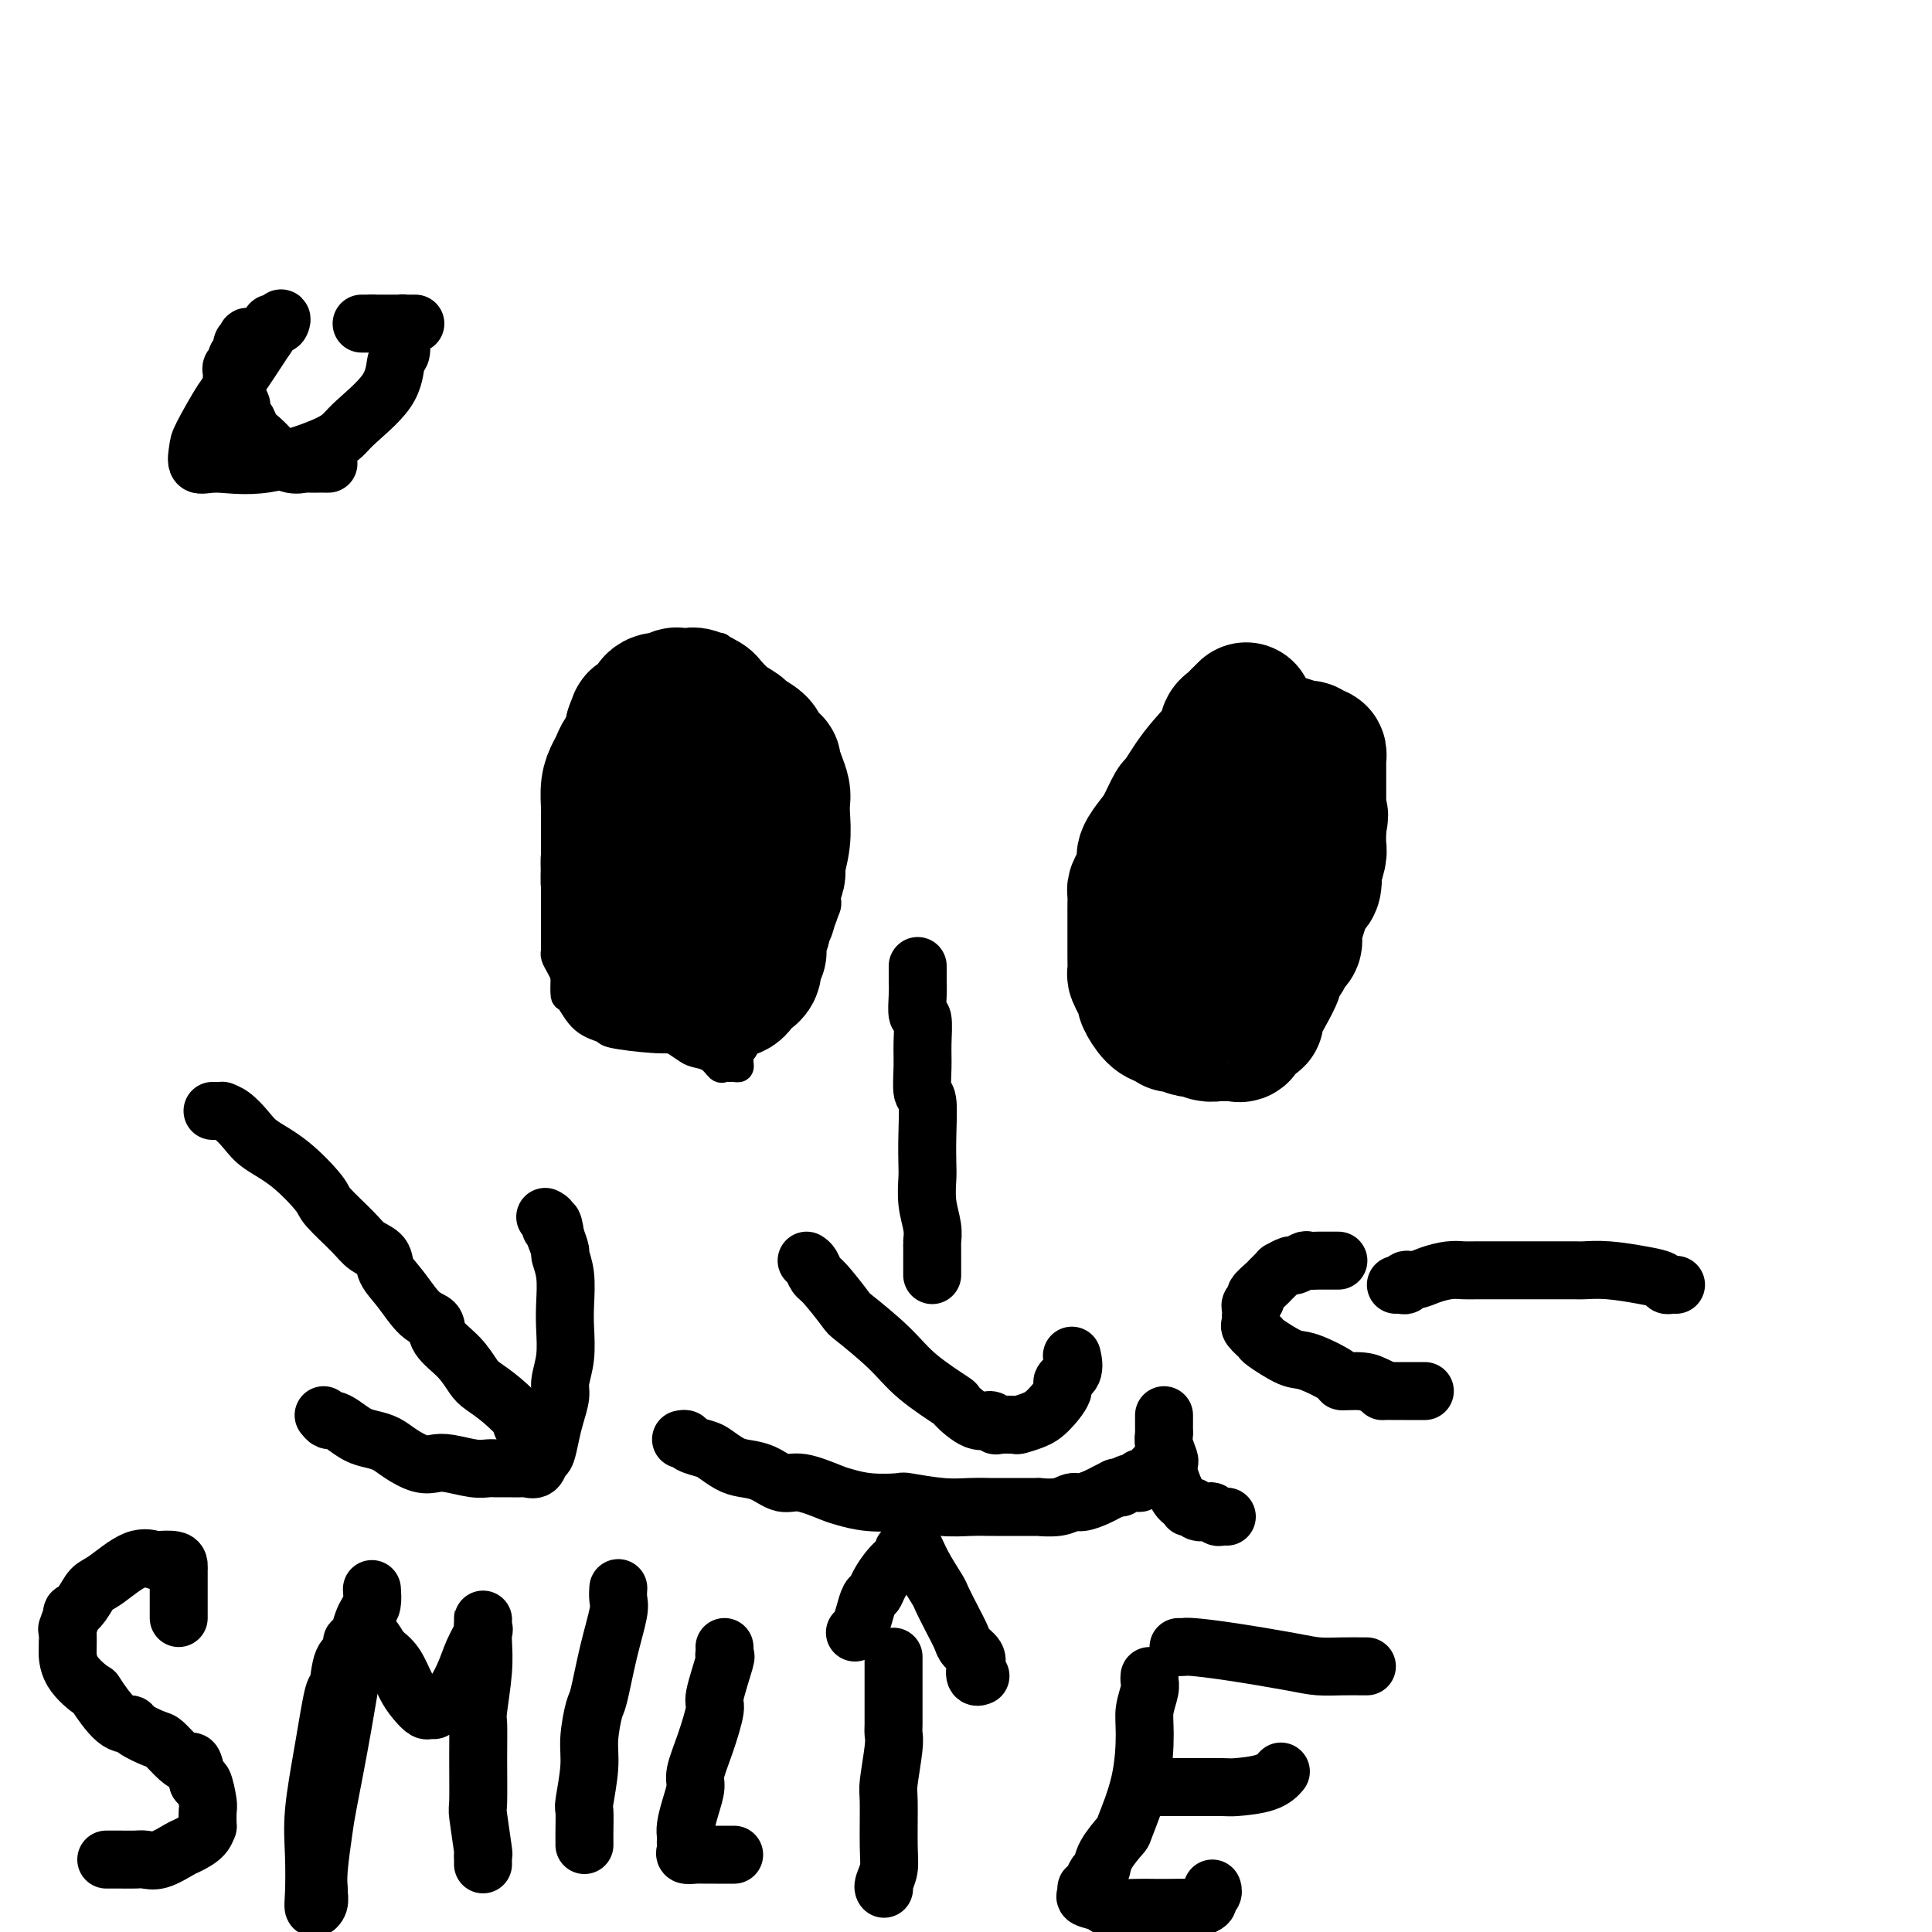
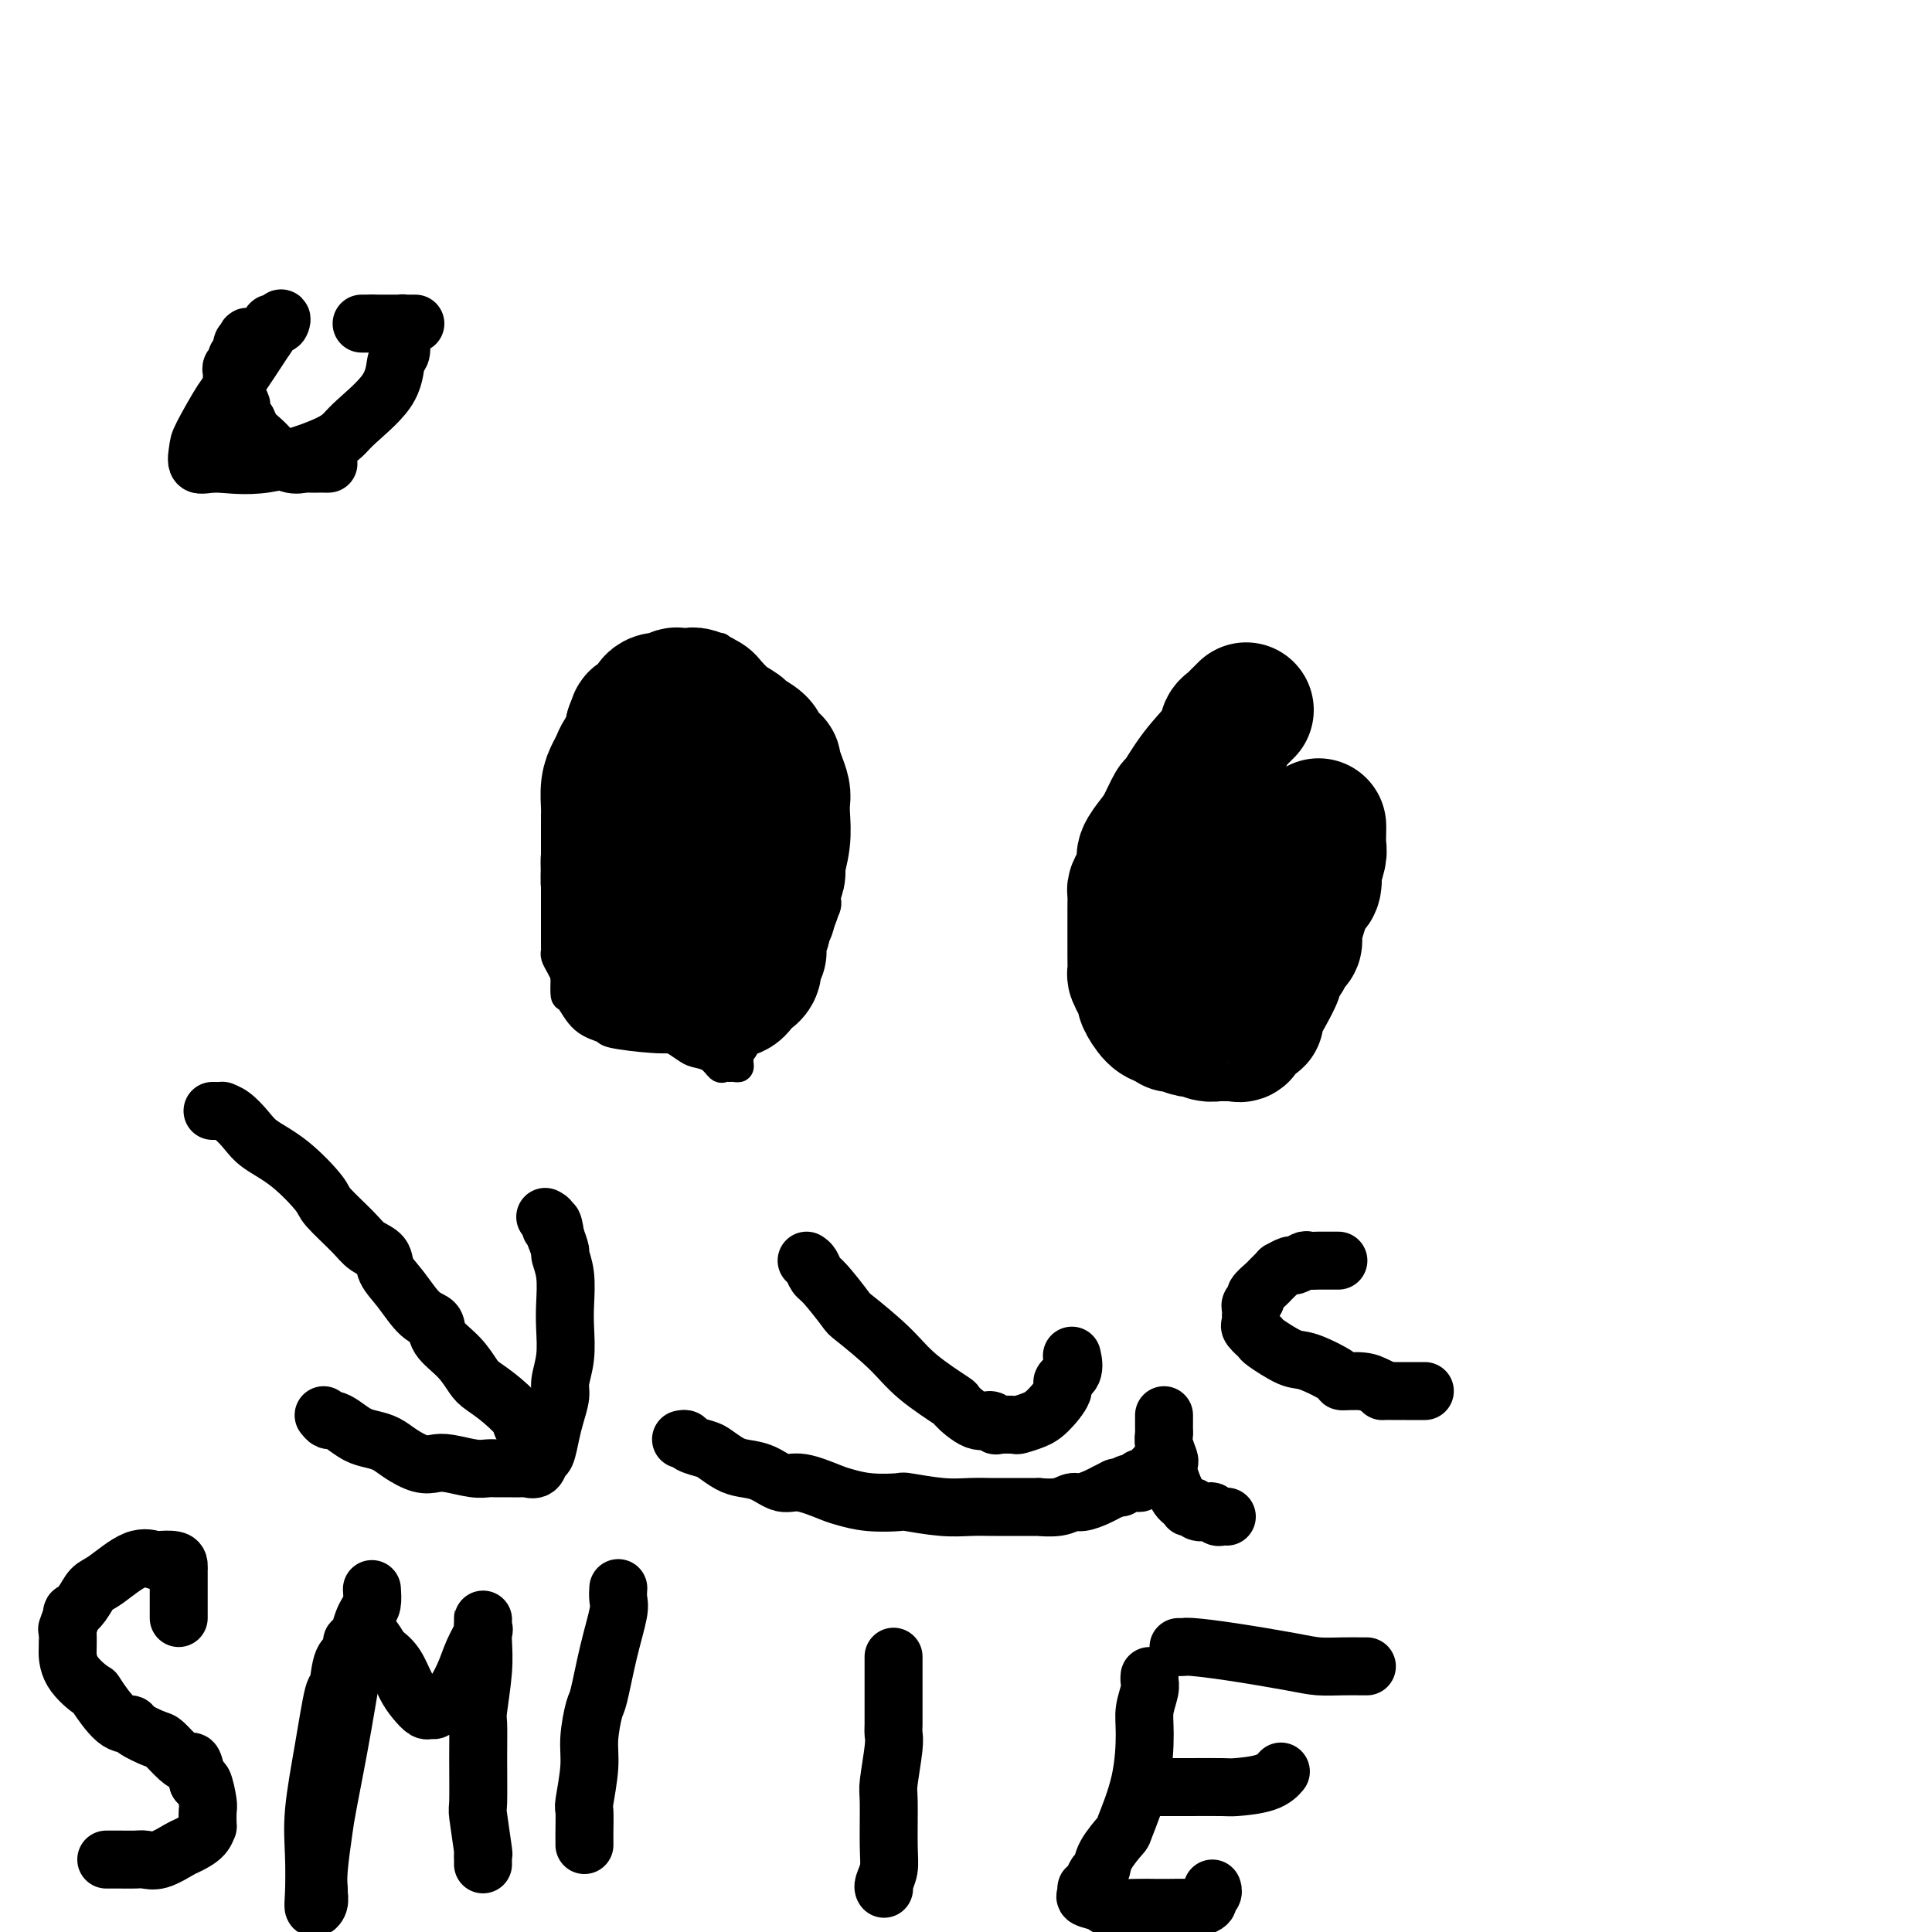
<svg xmlns="http://www.w3.org/2000/svg" viewBox="0 0 400 400" version="1.1">
  <g fill="none" stroke="#000000" stroke-width="6" stroke-linecap="round" stroke-linejoin="round">
    <path d="M149,134c-0.259,-0.002 -0.518,-0.004 -1,0c-0.482,0.004 -1.186,0.015 -2,0c-0.814,-0.015 -1.739,-0.057 -2,0c-0.261,0.057 0.142,0.213 0,0c-0.142,-0.213 -0.829,-0.793 -2,0c-1.171,0.793 -2.828,2.961 -4,4c-1.172,1.039 -1.861,0.951 -3,2c-1.139,1.049 -2.727,3.236 -4,5c-1.273,1.764 -2.229,3.103 -3,4c-0.771,0.897 -1.357,1.350 -2,2c-0.643,0.650 -1.343,1.496 -2,3c-0.657,1.504 -1.272,3.666 -2,7c-0.728,3.334 -1.568,7.839 -2,10c-0.432,2.161 -0.456,1.977 -1,4c-0.544,2.023 -1.610,6.252 -2,9c-0.390,2.748 -0.105,4.016 0,5c0.105,0.984 0.030,1.686 0,3c-0.030,1.314 -0.015,3.241 0,5c0.015,1.759 0.029,3.350 0,5c-0.029,1.650 -0.102,3.359 0,4c0.102,0.641 0.378,0.214 1,1c0.622,0.786 1.591,2.785 3,4c1.409,1.215 3.257,1.645 4,2c0.743,0.355 0.381,0.634 2,1c1.619,0.366 5.218,0.819 8,1c2.782,0.181 4.745,0.091 6,0c1.255,-0.091 1.800,-0.182 3,0c1.200,0.182 3.054,0.636 5,0c1.946,-0.636 3.986,-2.364 6,-4c2.014,-1.636 4.004,-3.182 5,-4c0.996,-0.818 0.998,-0.909 1,-1" />
    <path d="M161,206c2.199,-2.060 1.697,-2.709 2,-4c0.303,-1.291 1.411,-3.225 2,-4c0.589,-0.775 0.659,-0.391 1,-1c0.341,-0.609 0.953,-2.209 2,-4c1.047,-1.791 2.529,-3.772 3,-5c0.471,-1.228 -0.070,-1.703 0,-3c0.070,-1.297 0.752,-3.416 1,-5c0.248,-1.584 0.062,-2.634 0,-4c-0.062,-1.366 0.000,-3.047 0,-4c-0.000,-0.953 -0.062,-1.177 0,-2c0.062,-0.823 0.249,-2.244 0,-4c-0.249,-1.756 -0.932,-3.846 -1,-5c-0.068,-1.154 0.480,-1.372 0,-2c-0.480,-0.628 -1.989,-1.666 -3,-3c-1.011,-1.334 -1.526,-2.963 -2,-4c-0.474,-1.037 -0.907,-1.482 -2,-2c-1.093,-0.518 -2.844,-1.108 -4,-2c-1.156,-0.892 -1.716,-2.085 -3,-3c-1.284,-0.915 -3.293,-1.552 -4,-2c-0.707,-0.448 -0.111,-0.709 -1,-1c-0.889,-0.291 -3.263,-0.614 -5,-1c-1.737,-0.386 -2.837,-0.835 -4,-1c-1.163,-0.165 -2.390,-0.045 -3,0c-0.610,0.045 -0.605,0.017 -1,0c-0.395,-0.017 -1.190,-0.023 -2,0c-0.810,0.023 -1.634,0.073 -2,0c-0.366,-0.073 -0.272,-0.271 -1,0c-0.728,0.271 -2.278,1.011 -3,2c-0.722,0.989 -0.618,2.228 -1,3c-0.382,0.772 -1.252,1.078 -2,2c-0.748,0.922 -1.374,2.461 -2,4" />
    <path d="M126,151c-1.638,2.178 -1.734,2.121 -2,3c-0.266,0.879 -0.701,2.692 -1,4c-0.299,1.308 -0.462,2.110 -1,3c-0.538,0.890 -1.450,1.867 -2,3c-0.550,1.133 -0.739,2.422 -1,3c-0.261,0.578 -0.596,0.446 -1,1c-0.404,0.554 -0.879,1.794 -1,3c-0.121,1.206 0.111,2.377 0,3c-0.111,0.623 -0.566,0.698 -1,1c-0.434,0.302 -0.848,0.832 -1,2c-0.152,1.168 -0.041,2.975 0,4c0.041,1.025 0.011,1.267 0,2c-0.011,0.733 -0.003,1.958 0,3c0.003,1.042 0.001,1.900 0,3c-0.001,1.100 -0.001,2.441 0,3c0.001,0.559 0.003,0.337 0,1c-0.003,0.663 -0.011,2.210 0,3c0.011,0.790 0.040,0.823 0,1c-0.040,0.177 -0.149,0.499 0,1c0.149,0.501 0.555,1.182 1,2c0.445,0.818 0.931,1.772 1,2c0.069,0.228 -0.277,-0.270 0,0c0.277,0.270 1.177,1.309 2,2c0.823,0.691 1.570,1.036 2,2c0.430,0.964 0.543,2.548 1,3c0.457,0.452 1.259,-0.229 2,0c0.741,0.229 1.422,1.368 2,2c0.578,0.632 1.052,0.757 2,1c0.948,0.243 2.371,0.604 3,1c0.629,0.396 0.466,0.827 1,1c0.534,0.173 1.767,0.086 3,0" />
    <path d="M135,214c2.218,1.000 1.263,1.000 1,1c-0.263,0.000 0.167,0.001 1,0c0.833,-0.001 2.071,-0.003 3,0c0.929,0.003 1.549,0.012 2,0c0.451,-0.012 0.732,-0.044 1,0c0.268,0.044 0.522,0.165 1,0c0.478,-0.165 1.178,-0.615 2,-1c0.822,-0.385 1.766,-0.704 2,-1c0.234,-0.296 -0.240,-0.568 0,-1c0.240,-0.432 1.196,-1.023 2,-2c0.804,-0.977 1.458,-2.339 2,-3c0.542,-0.661 0.972,-0.619 1,-1c0.028,-0.381 -0.347,-1.184 0,-2c0.347,-0.816 1.417,-1.647 2,-2c0.583,-0.353 0.678,-0.230 1,-1c0.322,-0.770 0.871,-2.433 1,-4c0.129,-1.567 -0.162,-3.037 0,-4c0.162,-0.963 0.775,-1.418 1,-3c0.225,-1.582 0.060,-4.293 0,-6c-0.060,-1.707 -0.016,-2.412 0,-4c0.016,-1.588 0.004,-4.059 0,-5c-0.004,-0.941 -0.001,-0.354 0,-1c0.001,-0.646 0.001,-2.527 0,-4c-0.001,-1.473 -0.004,-2.540 0,-3c0.004,-0.460 0.016,-0.314 0,-1c-0.016,-0.686 -0.059,-2.204 0,-3c0.059,-0.796 0.220,-0.871 0,-1c-0.220,-0.129 -0.822,-0.313 -1,-1c-0.178,-0.687 0.067,-1.877 0,-3c-0.067,-1.123 -0.448,-2.178 -1,-3c-0.552,-0.822 -1.276,-1.411 -2,-2" />
    <path d="M154,153c-0.814,-1.923 -0.849,-1.730 -1,-2c-0.151,-0.270 -0.417,-1.004 -1,-2c-0.583,-0.996 -1.483,-2.256 -2,-3c-0.517,-0.744 -0.651,-0.974 -1,-1c-0.349,-0.026 -0.914,0.151 -2,0c-1.086,-0.151 -2.694,-0.629 -3,-1c-0.306,-0.371 0.690,-0.636 0,-1c-0.690,-0.364 -3.067,-0.827 -4,-1c-0.933,-0.173 -0.421,-0.057 -1,0c-0.579,0.057 -2.249,0.056 -3,0c-0.751,-0.056 -0.581,-0.166 -1,0c-0.419,0.166 -1.425,0.607 -2,1c-0.575,0.393 -0.717,0.739 -1,1c-0.283,0.261 -0.707,0.438 -1,1c-0.293,0.562 -0.456,1.507 -1,3c-0.544,1.493 -1.470,3.532 -2,5c-0.530,1.468 -0.664,2.366 -1,4c-0.336,1.634 -0.875,4.004 -1,6c-0.125,1.996 0.163,3.619 0,5c-0.163,1.381 -0.776,2.521 -1,3c-0.224,0.479 -0.060,0.296 0,1c0.060,0.704 0.016,2.294 0,4c-0.016,1.706 -0.006,3.528 0,4c0.006,0.472 0.006,-0.405 0,0c-0.006,0.405 -0.017,2.093 0,3c0.017,0.907 0.063,1.033 0,2c-0.063,0.967 -0.235,2.776 0,4c0.235,1.224 0.877,1.864 1,3c0.123,1.136 -0.275,2.767 0,4c0.275,1.233 1.221,2.066 2,3c0.779,0.934 1.389,1.967 2,3" />
    <path d="M130,202c0.734,1.678 0.569,2.872 1,4c0.431,1.128 1.456,2.190 2,3c0.544,0.810 0.606,1.369 1,2c0.394,0.631 1.120,1.334 2,2c0.880,0.666 1.913,1.296 3,2c1.087,0.704 2.228,1.481 3,2c0.772,0.519 1.177,0.780 2,1c0.823,0.220 2.066,0.398 3,1c0.934,0.602 1.561,1.626 2,2c0.439,0.374 0.692,0.097 1,0c0.308,-0.097 0.671,-0.015 1,0c0.329,0.015 0.623,-0.038 1,0c0.377,0.038 0.837,0.165 1,0c0.163,-0.165 0.030,-0.623 0,-1c-0.030,-0.377 0.045,-0.672 0,-1c-0.045,-0.328 -0.208,-0.690 0,-1c0.208,-0.310 0.788,-0.568 1,-1c0.212,-0.432 0.057,-1.039 0,-2c-0.057,-0.961 -0.015,-2.275 0,-3c0.015,-0.725 0.004,-0.862 0,-1c-0.004,-0.138 -0.001,-0.277 0,-1c0.001,-0.723 0.000,-2.029 0,-3c-0.000,-0.971 -0.000,-1.608 0,-2c0.000,-0.392 0.000,-0.541 0,-1c-0.000,-0.459 -0.000,-1.230 0,-2" />
    <path d="M154,202c-0.011,-2.363 -0.039,-1.770 0,-3c0.039,-1.230 0.144,-4.285 0,-6c-0.144,-1.715 -0.538,-2.092 -1,-4c-0.462,-1.908 -0.992,-5.348 -2,-8c-1.008,-2.652 -2.495,-4.518 -3,-6c-0.505,-1.482 -0.028,-2.582 0,-4c0.028,-1.418 -0.392,-3.156 -1,-5c-0.608,-1.844 -1.406,-3.793 -2,-5c-0.594,-1.207 -0.986,-1.670 -1,-3c-0.014,-1.330 0.351,-3.527 0,-5c-0.351,-1.473 -1.418,-2.223 -2,-3c-0.582,-0.777 -0.680,-1.581 -1,-2c-0.320,-0.419 -0.863,-0.452 -1,-1c-0.137,-0.548 0.132,-1.611 0,-2c-0.132,-0.389 -0.664,-0.104 -1,0c-0.336,0.104 -0.474,0.028 -1,0c-0.526,-0.028 -1.439,-0.006 -2,0c-0.561,0.006 -0.770,-0.003 -1,0c-0.230,0.003 -0.481,0.017 -1,0c-0.519,-0.017 -1.306,-0.064 -2,0c-0.694,0.064 -1.296,0.240 -2,1c-0.704,0.760 -1.509,2.104 -2,3c-0.491,0.896 -0.667,1.345 -1,2c-0.333,0.655 -0.821,1.518 -1,3c-0.179,1.482 -0.048,3.584 0,5c0.048,1.416 0.013,2.145 0,3c-0.013,0.855 -0.003,1.837 0,3c0.003,1.163 0.001,2.508 0,4c-0.001,1.492 -0.000,3.133 0,4c0.000,0.867 0.000,0.962 0,2c-0.000,1.038 -0.000,3.019 0,5" />
    <path d="M126,180c0.418,5.037 1.465,4.630 2,5c0.535,0.370 0.560,1.518 1,3c0.440,1.482 1.295,3.300 2,5c0.705,1.700 1.258,3.282 2,4c0.742,0.718 1.671,0.570 2,1c0.329,0.430 0.057,1.436 1,2c0.943,0.564 3.102,0.687 4,1c0.898,0.313 0.533,0.817 1,1c0.467,0.183 1.764,0.046 3,0c1.236,-0.046 2.412,-0.002 3,0c0.588,0.002 0.587,-0.038 1,0c0.413,0.038 1.241,0.156 2,0c0.759,-0.156 1.451,-0.584 2,-1c0.549,-0.416 0.956,-0.819 1,-1c0.044,-0.181 -0.275,-0.141 0,-1c0.275,-0.859 1.146,-2.617 2,-4c0.854,-1.383 1.693,-2.390 2,-4c0.307,-1.610 0.082,-3.822 0,-5c-0.082,-1.178 -0.022,-1.320 0,-3c0.022,-1.680 0.006,-4.897 0,-8c-0.006,-3.103 -0.001,-6.092 0,-8c0.001,-1.908 -0.003,-2.735 0,-4c0.003,-1.265 0.011,-2.970 0,-4c-0.011,-1.030 -0.041,-1.386 0,-2c0.041,-0.614 0.155,-1.485 0,-2c-0.155,-0.515 -0.578,-0.674 -1,-1c-0.422,-0.326 -0.845,-0.818 -1,-1c-0.155,-0.182 -0.044,-0.052 0,0c0.044,0.052 0.022,0.026 0,0" />
  </g>
  <g fill="none" stroke="#000000" stroke-width="28" stroke-linecap="round" stroke-linejoin="round">
    <path d="M142,204c-0.307,-0.002 -0.615,-0.003 -1,0c-0.385,0.003 -0.849,0.011 -1,0c-0.151,-0.011 0.010,-0.040 0,0c-0.010,0.040 -0.192,0.149 -1,0c-0.808,-0.149 -2.244,-0.557 -3,-1c-0.756,-0.443 -0.832,-0.920 -1,-1c-0.168,-0.080 -0.426,0.237 -1,0c-0.574,-0.237 -1.463,-1.027 -2,-2c-0.537,-0.973 -0.721,-2.127 -1,-3c-0.279,-0.873 -0.653,-1.465 -1,-2c-0.347,-0.535 -0.667,-1.014 -1,-2c-0.333,-0.986 -0.678,-2.479 -1,-4c-0.322,-1.521 -0.622,-3.070 -1,-4c-0.378,-0.930 -0.833,-1.243 -1,-2c-0.167,-0.757 -0.045,-1.960 0,-3c0.045,-1.040 0.012,-1.917 0,-3c-0.012,-1.083 -0.003,-2.371 0,-3c0.003,-0.629 0.000,-0.598 0,-1c-0.000,-0.402 0.003,-1.238 0,-2c-0.003,-0.762 -0.012,-1.450 0,-2c0.012,-0.550 0.043,-0.961 0,-2c-0.043,-1.039 -0.162,-2.705 0,-4c0.162,-1.295 0.604,-2.220 1,-3c0.396,-0.780 0.745,-1.415 1,-2c0.255,-0.585 0.415,-1.119 1,-2c0.585,-0.881 1.596,-2.109 2,-3c0.404,-0.891 0.202,-1.446 0,-2" />
    <path d="M131,151c0.896,-2.318 0.635,-2.113 1,-2c0.365,0.113 1.355,0.135 2,0c0.645,-0.135 0.945,-0.428 1,-1c0.055,-0.572 -0.135,-1.425 0,-2c0.135,-0.575 0.595,-0.872 1,-1c0.405,-0.128 0.756,-0.087 1,0c0.244,0.087 0.380,0.220 1,0c0.620,-0.220 1.723,-0.792 2,-1c0.277,-0.208 -0.272,-0.052 0,0c0.272,0.052 1.367,0.001 2,0c0.633,-0.001 0.805,0.048 1,0c0.195,-0.048 0.413,-0.192 1,0c0.587,0.192 1.541,0.719 2,1c0.459,0.281 0.421,0.316 1,1c0.579,0.684 1.775,2.017 3,3c1.225,0.983 2.480,1.617 3,2c0.520,0.383 0.307,0.517 1,1c0.693,0.483 2.294,1.315 3,2c0.706,0.685 0.519,1.223 1,2c0.481,0.777 1.632,1.793 2,2c0.368,0.207 -0.045,-0.396 0,0c0.045,0.396 0.549,1.791 1,3c0.451,1.209 0.849,2.233 1,3c0.151,0.767 0.056,1.279 0,2c-0.056,0.721 -0.071,1.653 0,3c0.071,1.347 0.230,3.110 0,5c-0.230,1.890 -0.849,3.907 -1,5c-0.151,1.093 0.166,1.262 0,2c-0.166,0.738 -0.814,2.045 -1,3c-0.186,0.955 0.090,1.559 0,2c-0.090,0.441 -0.545,0.721 -1,1" />
    <path d="M159,187c-0.482,3.733 -0.185,1.565 0,1c0.185,-0.565 0.260,0.473 0,1c-0.260,0.527 -0.853,0.542 -1,1c-0.147,0.458 0.153,1.359 0,2c-0.153,0.641 -0.759,1.022 -1,2c-0.241,0.978 -0.116,2.552 0,3c0.116,0.448 0.225,-0.230 0,0c-0.225,0.230 -0.782,1.368 -1,2c-0.218,0.632 -0.096,0.757 0,1c0.096,0.243 0.165,0.604 0,1c-0.165,0.396 -0.565,0.827 -1,1c-0.435,0.173 -0.904,0.089 -1,0c-0.096,-0.089 0.182,-0.181 0,0c-0.182,0.181 -0.822,0.637 -1,1c-0.178,0.363 0.107,0.633 0,1c-0.107,0.367 -0.606,0.830 -1,1c-0.394,0.170 -0.682,0.045 -1,0c-0.318,-0.045 -0.666,-0.011 -1,0c-0.334,0.011 -0.653,-0.000 -1,0c-0.347,0.000 -0.723,0.011 -1,0c-0.277,-0.011 -0.455,-0.045 -1,0c-0.545,0.045 -1.455,0.170 -2,0c-0.545,-0.170 -0.724,-0.636 -1,-1c-0.276,-0.364 -0.648,-0.626 -1,-1c-0.352,-0.374 -0.683,-0.860 -1,-2c-0.317,-1.140 -0.621,-2.933 -1,-4c-0.379,-1.067 -0.834,-1.407 -1,-2c-0.166,-0.593 -0.045,-1.437 0,-3c0.045,-1.563 0.012,-3.844 0,-5c-0.012,-1.156 -0.003,-1.187 0,-2c0.003,-0.813 0.002,-2.406 0,-4" />
    <path d="M140,181c-0.771,-4.358 -0.199,-3.251 0,-3c0.199,0.251 0.025,-0.352 0,-1c-0.025,-0.648 0.098,-1.340 0,-2c-0.098,-0.660 -0.419,-1.287 0,-2c0.419,-0.713 1.576,-1.511 2,-2c0.424,-0.489 0.114,-0.670 0,-1c-0.114,-0.330 -0.033,-0.809 0,-1c0.033,-0.191 0.016,-0.096 0,0" />
    <path d="M258,147c-0.331,0.336 -0.663,0.671 -1,1c-0.337,0.329 -0.680,0.651 -1,1c-0.320,0.349 -0.618,0.725 -1,1c-0.382,0.275 -0.847,0.448 -1,1c-0.153,0.552 0.005,1.481 -1,3c-1.005,1.519 -3.175,3.627 -5,6c-1.825,2.373 -3.306,5.010 -4,6c-0.694,0.990 -0.602,0.333 -1,1c-0.398,0.667 -1.286,2.657 -2,4c-0.714,1.343 -1.253,2.037 -2,3c-0.747,0.963 -1.703,2.193 -2,3c-0.297,0.807 0.064,1.190 0,2c-0.064,0.810 -0.553,2.046 -1,3c-0.447,0.954 -0.852,1.626 -1,2c-0.148,0.374 -0.040,0.450 0,1c0.040,0.550 0.011,1.574 0,3c-0.011,1.426 -0.003,3.254 0,4c0.003,0.746 -0.000,0.409 0,1c0.000,0.591 0.003,2.112 0,3c-0.003,0.888 -0.011,1.145 0,2c0.011,0.855 0.040,2.307 0,3c-0.040,0.693 -0.149,0.627 0,1c0.149,0.373 0.554,1.186 1,2c0.446,0.814 0.932,1.630 1,2c0.068,0.370 -0.281,0.295 0,1c0.281,0.705 1.191,2.190 2,3c0.809,0.810 1.517,0.946 2,1c0.483,0.054 0.742,0.027 1,0" />
    <path d="M242,211c1.141,1.714 0.494,0.999 1,1c0.506,0.001 2.167,0.718 3,1c0.833,0.282 0.839,0.128 1,0c0.161,-0.128 0.477,-0.231 1,0c0.523,0.231 1.253,0.794 2,1c0.747,0.206 1.509,0.055 2,0c0.491,-0.055 0.709,-0.013 1,0c0.291,0.013 0.654,-0.003 1,0c0.346,0.003 0.675,0.025 1,0c0.325,-0.025 0.646,-0.099 1,0c0.354,0.099 0.741,0.369 1,0c0.259,-0.369 0.389,-1.378 1,-2c0.611,-0.622 1.703,-0.858 2,-1c0.297,-0.142 -0.201,-0.191 0,-1c0.201,-0.809 1.100,-2.377 2,-4c0.900,-1.623 1.800,-3.299 2,-4c0.200,-0.701 -0.301,-0.427 0,-1c0.301,-0.573 1.404,-1.994 2,-3c0.596,-1.006 0.685,-1.596 1,-2c0.315,-0.404 0.858,-0.624 1,-1c0.142,-0.376 -0.116,-0.910 0,-2c0.116,-1.090 0.606,-2.735 1,-4c0.394,-1.265 0.693,-2.150 1,-3c0.307,-0.850 0.622,-1.663 1,-2c0.378,-0.337 0.819,-0.196 1,-1c0.181,-0.804 0.101,-2.551 0,-3c-0.101,-0.449 -0.223,0.402 0,0c0.223,-0.402 0.792,-2.056 1,-3c0.208,-0.944 0.056,-1.177 0,-2c-0.056,-0.823 -0.016,-2.235 0,-3c0.016,-0.765 0.008,-0.882 0,-1" />
-     <path d="M273,171c0.774,-3.824 0.207,-1.386 0,-1c-0.207,0.386 -0.056,-1.282 0,-2c0.056,-0.718 0.015,-0.487 0,-1c-0.015,-0.513 -0.004,-1.769 0,-3c0.004,-1.231 0.001,-2.438 0,-3c-0.001,-0.562 0.001,-0.480 0,-1c-0.001,-0.520 -0.003,-1.641 0,-2c0.003,-0.359 0.012,0.044 0,0c-0.012,-0.044 -0.045,-0.534 0,-1c0.045,-0.466 0.167,-0.909 0,-1c-0.167,-0.091 -0.625,0.168 -1,0c-0.375,-0.168 -0.668,-0.763 -1,-1c-0.332,-0.237 -0.703,-0.116 -1,0c-0.297,0.116 -0.521,0.227 -1,0c-0.479,-0.227 -1.214,-0.793 -2,-1c-0.786,-0.207 -1.622,-0.056 -2,0c-0.378,0.056 -0.296,0.018 -1,0c-0.704,-0.018 -2.193,-0.016 -3,0c-0.807,0.016 -0.934,0.045 -1,0c-0.066,-0.045 -0.073,-0.166 0,0c0.073,0.166 0.226,0.617 0,1c-0.226,0.383 -0.830,0.699 -1,1c-0.170,0.301 0.095,0.589 0,1c-0.095,0.411 -0.551,0.947 -1,2c-0.449,1.053 -0.891,2.624 -1,3c-0.109,0.376 0.114,-0.443 0,0c-0.114,0.443 -0.567,2.146 -1,3c-0.433,0.854 -0.848,0.858 -1,1c-0.152,0.142 -0.041,0.423 0,1c0.041,0.577 0.012,1.451 0,2c-0.012,0.549 -0.006,0.775 0,1" />
    <path d="M255,170c-0.619,2.579 -0.166,2.025 0,2c0.166,-0.025 0.046,0.479 0,1c-0.046,0.521 -0.016,1.061 0,2c0.016,0.939 0.018,2.279 0,3c-0.018,0.721 -0.057,0.824 0,1c0.057,0.176 0.212,0.425 0,1c-0.212,0.575 -0.789,1.478 -1,2c-0.211,0.522 -0.057,0.665 0,1c0.057,0.335 0.015,0.863 0,1c-0.015,0.137 -0.004,-0.118 0,0c0.004,0.118 0.001,0.610 0,1c-0.001,0.390 -0.000,0.678 0,1c0.000,0.322 0.000,0.677 0,1c-0.000,0.323 -0.000,0.612 0,1c0.000,0.388 0.000,0.875 0,1c-0.000,0.125 -0.000,-0.111 0,0c0.000,0.111 0.000,0.568 0,1c-0.000,0.432 -0.000,0.838 0,1c0.000,0.162 0.000,0.081 0,0" />
  </g>
  <g fill="none" stroke="#000000" stroke-width="12" stroke-linecap="round" stroke-linejoin="round">
    <path d="M141,298c0.389,-0.087 0.779,-0.174 1,0c0.221,0.174 0.274,0.610 1,1c0.726,0.390 2.126,0.733 3,1c0.874,0.267 1.224,0.458 2,1c0.776,0.542 1.979,1.436 3,2c1.021,0.564 1.860,0.799 3,1c1.140,0.201 2.583,0.368 4,1c1.417,0.632 2.809,1.728 4,2c1.191,0.272 2.180,-0.281 4,0c1.820,0.281 4.472,1.395 6,2c1.528,0.605 1.934,0.702 3,1c1.066,0.298 2.794,0.798 5,1c2.206,0.202 4.890,0.107 6,0c1.110,-0.107 0.647,-0.225 2,0c1.353,0.225 4.521,0.792 7,1c2.479,0.208 4.270,0.056 6,0c1.730,-0.056 3.399,-0.015 4,0c0.601,0.015 0.135,0.005 1,0c0.865,-0.005 3.061,-0.005 5,0c1.939,0.005 3.621,0.016 4,0c0.379,-0.016 -0.544,-0.060 0,0c0.544,0.060 2.554,0.223 4,0c1.446,-0.223 2.327,-0.833 3,-1c0.673,-0.167 1.139,0.110 2,0c0.861,-0.110 2.116,-0.607 3,-1c0.884,-0.393 1.395,-0.684 2,-1c0.605,-0.316 1.302,-0.658 2,-1" />
    <path d="M231,308c1.995,-0.553 0.982,0.063 1,0c0.018,-0.063 1.065,-0.806 2,-1c0.935,-0.194 1.757,0.159 2,0c0.243,-0.159 -0.093,-0.831 0,-1c0.093,-0.169 0.616,0.166 1,0c0.384,-0.166 0.628,-0.833 1,-1c0.372,-0.167 0.870,0.165 1,0c0.130,-0.165 -0.110,-0.828 0,-1c0.110,-0.172 0.568,0.146 1,0c0.432,-0.146 0.838,-0.756 1,-1c0.162,-0.244 0.081,-0.122 0,0" />
    <path d="M241,293c0.002,0.216 0.004,0.433 0,1c-0.004,0.567 -0.015,1.485 0,2c0.015,0.515 0.056,0.626 0,1c-0.056,0.374 -0.208,1.010 0,2c0.208,0.990 0.777,2.335 1,3c0.223,0.665 0.101,0.650 0,1c-0.101,0.350 -0.181,1.064 0,2c0.181,0.936 0.622,2.093 1,3c0.378,0.907 0.693,1.562 1,2c0.307,0.438 0.606,0.657 1,1c0.394,0.343 0.883,0.810 1,1c0.117,0.190 -0.137,0.102 0,0c0.137,-0.102 0.667,-0.220 1,0c0.333,0.220 0.470,0.777 1,1c0.530,0.223 1.452,0.112 2,0c0.548,-0.112 0.721,-0.226 1,0c0.279,0.226 0.662,0.793 1,1c0.338,0.207 0.629,0.056 1,0c0.371,-0.056 0.820,-0.016 1,0c0.180,0.016 0.090,0.008 0,0" />
-     <path d="M347,266c-0.320,-0.024 -0.639,-0.049 -1,0c-0.361,0.049 -0.762,0.171 -1,0c-0.238,-0.171 -0.312,-0.634 -1,-1c-0.688,-0.366 -1.990,-0.634 -4,-1c-2.010,-0.366 -4.728,-0.830 -7,-1c-2.272,-0.170 -4.097,-0.045 -5,0c-0.903,0.045 -0.885,0.012 -2,0c-1.115,-0.012 -3.362,-0.003 -6,0c-2.638,0.003 -5.667,0.000 -7,0c-1.333,-0.000 -0.968,0.003 -2,0c-1.032,-0.003 -3.459,-0.011 -5,0c-1.541,0.011 -2.196,0.040 -3,0c-0.804,-0.040 -1.756,-0.151 -3,0c-1.244,0.151 -2.781,0.562 -4,1c-1.219,0.438 -2.120,0.902 -3,1c-0.880,0.098 -1.739,-0.170 -2,0c-0.261,0.170 0.074,0.777 0,1c-0.074,0.223 -0.558,0.060 -1,0c-0.442,-0.060 -0.840,-0.017 -1,0c-0.160,0.017 -0.080,0.009 0,0" />
    <path d="M277,261c0.090,-0.000 0.180,-0.000 0,0c-0.180,0.000 -0.630,0.000 -1,0c-0.370,-0.000 -0.661,-0.001 -1,0c-0.339,0.001 -0.725,0.004 -1,0c-0.275,-0.004 -0.440,-0.016 -1,0c-0.560,0.016 -1.517,0.061 -2,0c-0.483,-0.061 -0.493,-0.227 -1,0c-0.507,0.227 -1.512,0.848 -2,1c-0.488,0.152 -0.460,-0.166 -1,0c-0.540,0.166 -1.649,0.817 -2,1c-0.351,0.183 0.056,-0.102 0,0c-0.056,0.102 -0.574,0.591 -1,1c-0.426,0.409 -0.759,0.740 -1,1c-0.241,0.260 -0.390,0.451 -1,1c-0.610,0.549 -1.680,1.457 -2,2c-0.320,0.543 0.110,0.723 0,1c-0.110,0.277 -0.761,0.652 -1,1c-0.239,0.348 -0.066,0.669 0,1c0.066,0.331 0.025,0.670 0,1c-0.025,0.330 -0.036,0.649 0,1c0.036,0.351 0.117,0.732 0,1c-0.117,0.268 -0.432,0.423 0,1c0.432,0.577 1.613,1.576 2,2c0.387,0.424 -0.019,0.271 1,1c1.019,0.729 3.462,2.338 5,3c1.538,0.662 2.169,0.376 4,1c1.831,0.624 4.862,2.157 6,3c1.138,0.843 0.383,0.996 1,1c0.617,0.004 2.605,-0.142 4,0c1.395,0.142 2.198,0.571 3,1" />
    <path d="M285,287c2.850,1.155 0.974,1.041 1,1c0.026,-0.041 1.955,-0.011 3,0c1.045,0.011 1.208,0.003 2,0c0.792,-0.003 2.213,-0.001 3,0c0.787,0.001 0.939,0.000 1,0c0.061,-0.000 0.030,-0.000 0,0" />
    <path d="M44,230c0.886,0.011 1.771,0.022 2,0c0.229,-0.022 -0.199,-0.077 0,0c0.199,0.077 1.024,0.286 2,1c0.976,0.714 2.103,1.932 3,3c0.897,1.068 1.563,1.987 3,3c1.437,1.013 3.643,2.120 6,4c2.357,1.880 4.863,4.533 6,6c1.137,1.467 0.905,1.746 2,3c1.095,1.254 3.517,3.481 5,5c1.483,1.519 2.028,2.330 3,3c0.972,0.670 2.373,1.200 3,2c0.627,0.800 0.480,1.869 1,3c0.520,1.131 1.707,2.325 3,4c1.293,1.675 2.693,3.832 4,5c1.307,1.168 2.523,1.348 3,2c0.477,0.652 0.216,1.776 1,3c0.784,1.224 2.614,2.549 4,4c1.386,1.451 2.327,3.028 3,4c0.673,0.972 1.077,1.339 2,2c0.923,0.661 2.367,1.617 4,3c1.633,1.383 3.457,3.194 4,4c0.543,0.806 -0.195,0.608 0,1c0.195,0.392 1.322,1.375 2,2c0.678,0.625 0.908,0.893 1,1c0.092,0.107 0.046,0.054 0,0" />
    <path d="M67,293c0.351,0.439 0.702,0.877 1,1c0.298,0.123 0.544,-0.070 1,0c0.456,0.070 1.121,0.402 2,1c0.879,0.598 1.971,1.460 3,2c1.029,0.540 1.994,0.758 3,1c1.006,0.242 2.052,0.509 3,1c0.948,0.491 1.797,1.207 3,2c1.203,0.793 2.759,1.662 4,2c1.241,0.338 2.166,0.143 3,0c0.834,-0.143 1.578,-0.235 3,0c1.422,0.235 3.523,0.795 5,1c1.477,0.205 2.331,0.054 3,0c0.669,-0.054 1.153,-0.013 2,0c0.847,0.013 2.058,-0.004 3,0c0.942,0.004 1.614,0.029 2,0c0.386,-0.029 0.485,-0.111 1,0c0.515,0.111 1.447,0.414 2,0c0.553,-0.414 0.727,-1.546 1,-2c0.273,-0.454 0.647,-0.231 1,-1c0.353,-0.769 0.687,-2.532 1,-4c0.313,-1.468 0.606,-2.643 1,-4c0.394,-1.357 0.890,-2.895 1,-4c0.110,-1.105 -0.166,-1.775 0,-3c0.166,-1.225 0.772,-3.005 1,-5c0.228,-1.995 0.076,-4.207 0,-6c-0.076,-1.793 -0.076,-3.168 0,-5c0.076,-1.832 0.226,-4.120 0,-6c-0.226,-1.880 -0.830,-3.352 -1,-4c-0.170,-0.648 0.094,-0.471 0,-1c-0.094,-0.529 -0.547,-1.765 -1,-3" />
    <path d="M115,256c-0.552,-4.276 -0.931,-2.466 -1,-2c-0.069,0.466 0.174,-0.413 0,-1c-0.174,-0.587 -0.764,-0.882 -1,-1c-0.236,-0.118 -0.118,-0.059 0,0" />
    <path d="M183,391c0.031,0.045 0.061,0.089 0,0c-0.061,-0.089 -0.214,-0.312 0,-1c0.214,-0.688 0.793,-1.840 1,-3c0.207,-1.160 0.041,-2.327 0,-5c-0.041,-2.673 0.041,-6.851 0,-9c-0.041,-2.149 -0.207,-2.267 0,-4c0.207,-1.733 0.788,-5.079 1,-7c0.212,-1.921 0.057,-2.416 0,-3c-0.057,-0.584 -0.015,-1.257 0,-2c0.015,-0.743 0.004,-1.556 0,-2c-0.004,-0.444 -0.001,-0.518 0,-1c0.001,-0.482 0.000,-1.372 0,-2c-0.000,-0.628 -0.000,-0.993 0,-1c0.000,-0.007 0.000,0.345 0,0c-0.000,-0.345 -0.000,-1.388 0,-2c0.000,-0.612 0.000,-0.795 0,-1c-0.000,-0.205 -0.000,-0.433 0,-1c0.000,-0.567 0.000,-1.471 0,-2c-0.000,-0.529 -0.000,-0.681 0,-1c0.000,-0.319 0.000,-0.805 0,-1c-0.000,-0.195 -0.000,-0.097 0,0" />
-     <path d="M177,338c0.333,-0.169 0.666,-0.337 1,-1c0.334,-0.663 0.670,-1.819 1,-3c0.330,-1.181 0.655,-2.386 1,-3c0.345,-0.614 0.709,-0.637 1,-1c0.291,-0.363 0.508,-1.068 1,-2c0.492,-0.932 1.260,-2.092 2,-3c0.740,-0.908 1.452,-1.563 2,-2c0.548,-0.437 0.931,-0.656 1,-1c0.069,-0.344 -0.175,-0.813 0,-1c0.175,-0.187 0.770,-0.092 1,0c0.230,0.092 0.097,0.182 0,0c-0.097,-0.182 -0.157,-0.637 0,-1c0.157,-0.363 0.531,-0.636 1,0c0.469,0.636 1.033,2.180 2,4c0.967,1.820 2.338,3.915 3,5c0.662,1.085 0.616,1.158 1,2c0.384,0.842 1.199,2.452 2,4c0.801,1.548 1.587,3.035 2,4c0.413,0.965 0.454,1.407 1,2c0.546,0.593 1.597,1.336 2,2c0.403,0.664 0.160,1.250 0,2c-0.160,0.750 -0.235,1.663 0,2c0.235,0.337 0.782,0.096 1,0c0.218,-0.096 0.109,-0.048 0,0" />
-     <path d="M190,200c0.002,0.790 0.004,1.581 0,2c-0.004,0.419 -0.015,0.467 0,1c0.015,0.533 0.057,1.550 0,3c-0.057,1.450 -0.212,3.331 0,4c0.212,0.669 0.793,0.125 1,1c0.207,0.875 0.041,3.170 0,5c-0.041,1.830 0.041,3.197 0,5c-0.041,1.803 -0.207,4.042 0,5c0.207,0.958 0.786,0.635 1,2c0.214,1.365 0.061,4.416 0,7c-0.061,2.584 -0.030,4.699 0,6c0.030,1.301 0.061,1.787 0,3c-0.061,1.213 -0.212,3.154 0,5c0.212,1.846 0.789,3.597 1,5c0.211,1.403 0.057,2.457 0,3c-0.057,0.543 -0.015,0.575 0,1c0.015,0.425 0.004,1.242 0,2c-0.004,0.758 -0.001,1.457 0,2c0.001,0.543 0.000,0.929 0,1c-0.000,0.071 -0.000,-0.173 0,0c0.000,0.173 0.000,0.764 0,1c-0.000,0.236 -0.000,0.118 0,0" />
    <path d="M167,261c0.338,0.218 0.677,0.436 1,1c0.323,0.564 0.631,1.476 1,2c0.369,0.524 0.801,0.662 2,2c1.199,1.338 3.167,3.876 4,5c0.833,1.124 0.531,0.834 2,2c1.469,1.166 4.707,3.788 7,6c2.293,2.212 3.640,4.014 6,6c2.360,1.986 5.732,4.158 7,5c1.268,0.842 0.432,0.355 1,1c0.568,0.645 2.541,2.421 4,3c1.459,0.579 2.402,-0.040 3,0c0.598,0.040 0.849,0.740 1,1c0.151,0.260 0.203,0.080 1,0c0.797,-0.080 2.341,-0.059 3,0c0.659,0.059 0.434,0.157 1,0c0.566,-0.157 1.925,-0.568 3,-1c1.075,-0.432 1.868,-0.883 3,-2c1.132,-1.117 2.605,-2.899 3,-4c0.395,-1.101 -0.286,-1.522 0,-2c0.286,-0.478 1.538,-1.013 2,-2c0.462,-0.987 0.132,-2.425 0,-3c-0.132,-0.575 -0.066,-0.288 0,0" />
    <path d="M68,96c-0.367,0.001 -0.734,0.002 -1,0c-0.266,-0.002 -0.432,-0.008 -1,0c-0.568,0.008 -1.538,0.028 -2,0c-0.462,-0.028 -0.417,-0.105 -1,0c-0.583,0.105 -1.795,0.391 -3,0c-1.205,-0.391 -2.402,-1.458 -3,-2c-0.598,-0.542 -0.595,-0.559 -1,-1c-0.405,-0.441 -1.218,-1.306 -2,-2c-0.782,-0.694 -1.534,-1.219 -2,-2c-0.466,-0.781 -0.646,-1.820 -1,-2c-0.354,-0.180 -0.883,0.499 -1,0c-0.117,-0.499 0.179,-2.175 0,-3c-0.179,-0.825 -0.833,-0.799 -1,-1c-0.167,-0.201 0.151,-0.627 0,-1c-0.151,-0.373 -0.773,-0.691 -1,-1c-0.227,-0.309 -0.061,-0.608 0,-1c0.061,-0.392 0.015,-0.879 0,-1c-0.015,-0.121 -0.000,0.122 0,0c0.000,-0.122 -0.015,-0.610 0,-1c0.015,-0.390 0.060,-0.682 0,-1c-0.060,-0.318 -0.226,-0.663 0,-1c0.226,-0.337 0.844,-0.668 1,-1c0.156,-0.332 -0.150,-0.666 0,-1c0.150,-0.334 0.757,-0.667 1,-1c0.243,-0.333 0.121,-0.667 0,-1" />
    <path d="M50,72c0.239,-2.199 0.837,-0.196 1,0c0.163,0.196 -0.110,-1.416 0,-2c0.110,-0.584 0.603,-0.142 1,0c0.397,0.142 0.699,-0.017 1,0c0.301,0.017 0.602,0.211 1,0c0.398,-0.211 0.894,-0.828 1,-1c0.106,-0.172 -0.179,0.099 0,0c0.179,-0.099 0.821,-0.569 1,-1c0.179,-0.431 -0.104,-0.823 0,-1c0.104,-0.177 0.595,-0.140 1,0c0.405,0.140 0.724,0.384 1,0c0.276,-0.384 0.507,-1.395 0,-1c-0.507,0.395 -1.754,2.198 -3,4" />
    <path d="M55,70c-1.548,2.364 -4.417,6.775 -6,9c-1.583,2.225 -1.880,2.266 -3,4c-1.120,1.734 -3.063,5.162 -4,7c-0.937,1.838 -0.868,2.088 -1,3c-0.132,0.912 -0.465,2.487 0,3c0.465,0.513 1.729,-0.037 4,0c2.271,0.037 5.550,0.662 10,0c4.450,-0.662 10.072,-2.609 13,-4c2.928,-1.391 3.163,-2.225 5,-4c1.837,-1.775 5.277,-4.493 7,-7c1.723,-2.507 1.729,-4.805 2,-6c0.271,-1.195 0.808,-1.287 1,-2c0.192,-0.713 0.040,-2.047 0,-3c-0.040,-0.953 0.032,-1.523 0,-2c-0.032,-0.477 -0.168,-0.860 0,-1c0.168,-0.140 0.641,-0.038 1,0c0.359,0.038 0.606,0.010 1,0c0.394,-0.010 0.937,-0.003 1,0c0.063,0.003 -0.354,0.001 -1,0c-0.646,-0.001 -1.522,-0.000 -2,0c-0.478,0.000 -0.559,0.000 -1,0c-0.441,-0.000 -1.242,-0.000 -2,0c-0.758,0.000 -1.473,0.000 -2,0c-0.527,-0.000 -0.865,-0.000 -1,0c-0.135,0.000 -0.068,0.000 0,0" />
    <path d="M77,67c-1.560,0.000 -0.958,0.000 -1,0c-0.042,0.000 -0.726,0.000 -1,0c-0.274,0.000 -0.137,0.000 0,0" />
    <path d="M37,335c-0.000,-0.580 -0.000,-1.160 0,-2c0.000,-0.840 0.000,-1.941 0,-3c-0.000,-1.059 -0.001,-2.077 0,-3c0.001,-0.923 0.003,-1.750 0,-2c-0.003,-0.250 -0.012,0.078 0,0c0.012,-0.078 0.046,-0.560 0,-1c-0.046,-0.440 -0.172,-0.836 -1,-1c-0.828,-0.164 -2.357,-0.095 -3,0c-0.643,0.095 -0.398,0.217 -1,0c-0.602,-0.217 -2.050,-0.771 -4,0c-1.950,0.771 -4.402,2.869 -6,4c-1.598,1.131 -2.341,1.295 -3,2c-0.659,0.705 -1.234,1.950 -2,3c-0.766,1.050 -1.722,1.905 -2,2c-0.278,0.095 0.122,-0.570 0,0c-0.122,0.570 -0.765,2.374 -1,3c-0.235,0.626 -0.062,0.074 0,1c0.062,0.926 0.013,3.329 0,4c-0.013,0.671 0.008,-0.391 0,0c-0.008,0.391 -0.047,2.234 1,4c1.047,1.766 3.181,3.456 4,4c0.819,0.544 0.324,-0.057 1,1c0.676,1.057 2.522,3.773 4,5c1.478,1.227 2.588,0.966 3,1c0.412,0.034 0.128,0.364 1,1c0.872,0.636 2.902,1.579 4,2c1.098,0.421 1.264,0.320 2,1c0.736,0.680 2.043,2.141 3,3c0.957,0.859 1.565,1.116 2,1c0.435,-0.116 0.696,-0.605 1,0c0.304,0.605 0.652,2.302 1,4" />
    <path d="M41,369c0.321,0.395 0.622,-0.617 1,0c0.378,0.617 0.832,2.865 1,4c0.168,1.135 0.049,1.159 0,2c-0.049,0.841 -0.028,2.500 0,3c0.028,0.500 0.062,-0.160 0,0c-0.062,0.160 -0.219,1.139 -1,2c-0.781,0.861 -2.186,1.604 -3,2c-0.814,0.396 -1.038,0.446 -2,1c-0.962,0.554 -2.664,1.613 -4,2c-1.336,0.387 -2.308,0.104 -3,0c-0.692,-0.104 -1.103,-0.028 -2,0c-0.897,0.028 -2.279,0.007 -3,0c-0.721,-0.007 -0.781,-0.002 -1,0c-0.219,0.002 -0.597,0.001 -1,0c-0.403,-0.001 -0.829,-0.000 -1,0c-0.171,0.000 -0.085,0.000 0,0" />
    <path d="M77,329c0.071,1.118 0.142,2.235 0,3c-0.142,0.765 -0.496,1.176 -1,2c-0.504,0.824 -1.158,2.061 -2,6c-0.842,3.939 -1.872,10.579 -3,17c-1.128,6.421 -2.355,12.623 -3,16c-0.645,3.377 -0.708,3.930 -1,6c-0.292,2.070 -0.814,5.656 -1,8c-0.186,2.344 -0.036,3.446 0,4c0.036,0.554 -0.043,0.559 0,1c0.043,0.441 0.206,1.317 0,2c-0.206,0.683 -0.781,1.172 -1,1c-0.219,-0.172 -0.080,-1.004 0,-3c0.080,-1.996 0.102,-5.157 0,-8c-0.102,-2.843 -0.327,-5.368 0,-9c0.327,-3.632 1.205,-8.372 2,-13c0.795,-4.628 1.505,-9.143 2,-11c0.495,-1.857 0.773,-1.057 1,-2c0.227,-0.943 0.404,-3.629 1,-5c0.596,-1.371 1.613,-1.425 2,-2c0.387,-0.575 0.145,-1.670 0,-2c-0.145,-0.330 -0.194,0.106 0,0c0.194,-0.106 0.632,-0.752 1,-1c0.368,-0.248 0.666,-0.097 1,0c0.334,0.097 0.705,0.142 1,0c0.295,-0.142 0.513,-0.469 1,0c0.487,0.469 1.244,1.735 2,3" />
    <path d="M79,342c1.356,0.941 2.247,1.793 3,3c0.753,1.207 1.368,2.769 2,4c0.632,1.231 1.282,2.130 2,3c0.718,0.870 1.504,1.712 2,2c0.496,0.288 0.703,0.024 1,0c0.297,-0.024 0.684,0.193 1,0c0.316,-0.193 0.562,-0.794 1,-1c0.438,-0.206 1.070,-0.016 2,-1c0.930,-0.984 2.158,-3.142 3,-5c0.842,-1.858 1.297,-3.417 2,-5c0.703,-1.583 1.652,-3.191 2,-4c0.348,-0.809 0.093,-0.817 0,-1c-0.093,-0.183 -0.025,-0.539 0,-1c0.025,-0.461 0.008,-1.026 0,-1c-0.008,0.026 -0.006,0.645 0,1c0.006,0.355 0.016,0.448 0,1c-0.016,0.552 -0.057,1.563 0,3c0.057,1.437 0.212,3.300 0,6c-0.212,2.700 -0.790,6.237 -1,8c-0.210,1.763 -0.053,1.752 0,3c0.053,1.248 -0.000,3.756 0,7c0.000,3.244 0.053,7.226 0,9c-0.053,1.774 -0.210,1.341 0,3c0.210,1.659 0.788,5.411 1,7c0.212,1.589 0.057,1.013 0,1c-0.057,-0.013 -0.015,0.535 0,1c0.015,0.465 0.004,0.847 0,1c-0.004,0.153 -0.002,0.076 0,0" />
    <path d="M128,329c0.012,-0.182 0.025,-0.364 0,0c-0.025,0.364 -0.086,1.273 0,2c0.086,0.727 0.320,1.271 0,3c-0.320,1.729 -1.195,4.643 -2,8c-0.805,3.357 -1.540,7.156 -2,9c-0.460,1.844 -0.645,1.734 -1,3c-0.355,1.266 -0.880,3.908 -1,6c-0.120,2.092 0.164,3.635 0,6c-0.164,2.365 -0.776,5.551 -1,7c-0.224,1.449 -0.060,1.159 0,2c0.060,0.841 0.016,2.813 0,4c-0.016,1.187 -0.004,1.589 0,2c0.004,0.411 0.001,0.832 0,1c-0.001,0.168 -0.001,0.084 0,0" />
-     <path d="M150,341c0.017,0.286 0.034,0.572 0,1c-0.034,0.428 -0.120,0.997 0,1c0.120,0.003 0.445,-0.561 0,1c-0.445,1.561 -1.660,5.246 -2,7c-0.340,1.754 0.193,1.578 0,3c-0.193,1.422 -1.113,4.443 -2,7c-0.887,2.557 -1.740,4.650 -2,6c-0.260,1.350 0.074,1.958 0,3c-0.074,1.042 -0.556,2.517 -1,4c-0.444,1.483 -0.851,2.975 -1,4c-0.149,1.025 -0.042,1.585 0,2c0.042,0.415 0.017,0.686 0,1c-0.017,0.314 -0.027,0.673 0,1c0.027,0.327 0.090,0.624 0,1c-0.090,0.376 -0.333,0.833 0,1c0.333,0.167 1.241,0.045 2,0c0.759,-0.045 1.370,-0.012 2,0c0.630,0.012 1.279,0.003 2,0c0.721,-0.003 1.513,-0.001 2,0c0.487,0.001 0.670,0.000 1,0c0.330,-0.000 0.809,-0.000 1,0c0.191,0.000 0.096,0.000 0,0" />
    <path d="M238,347c-0.031,0.294 -0.062,0.587 0,1c0.062,0.413 0.216,0.945 0,2c-0.216,1.055 -0.801,2.633 -1,4c-0.199,1.367 -0.011,2.522 0,5c0.011,2.478 -0.154,6.279 -1,10c-0.846,3.721 -2.373,7.363 -3,9c-0.627,1.637 -0.353,1.268 -1,2c-0.647,0.732 -2.216,2.564 -3,4c-0.784,1.436 -0.785,2.475 -1,3c-0.215,0.525 -0.645,0.536 -1,1c-0.355,0.464 -0.634,1.381 -1,2c-0.366,0.619 -0.820,0.939 -1,1c-0.180,0.061 -0.087,-0.138 0,0c0.087,0.138 0.168,0.611 0,1c-0.168,0.389 -0.586,0.693 0,1c0.586,0.307 2.175,0.618 3,1c0.825,0.382 0.886,0.834 2,1c1.114,0.166 3.281,0.045 5,0c1.719,-0.045 2.990,-0.015 4,0c1.010,0.015 1.758,0.015 3,0c1.242,-0.015 2.978,-0.045 4,0c1.022,0.045 1.332,0.166 2,0c0.668,-0.166 1.696,-0.619 2,-1c0.304,-0.381 -0.114,-0.690 0,-1c0.114,-0.310 0.762,-0.622 1,-1c0.238,-0.378 0.068,-0.822 0,-1c-0.068,-0.178 -0.034,-0.089 0,0" />
    <path d="M241,370c-0.590,-0.000 -1.181,-0.000 -1,0c0.181,0.000 1.133,0.001 2,0c0.867,-0.001 1.649,-0.002 2,0c0.351,0.002 0.269,0.007 2,0c1.731,-0.007 5.273,-0.027 7,0c1.727,0.027 1.638,0.100 3,0c1.362,-0.100 4.174,-0.373 6,-1c1.826,-0.627 2.664,-1.608 3,-2c0.336,-0.392 0.168,-0.196 0,0" />
    <path d="M244,341c0.352,0.016 0.704,0.033 1,0c0.296,-0.033 0.535,-0.114 2,0c1.465,0.114 4.154,0.423 8,1c3.846,0.577 8.848,1.423 12,2c3.152,0.577 4.452,0.887 6,1c1.548,0.113 3.343,0.030 5,0c1.657,-0.030 3.177,-0.008 4,0c0.823,0.008 0.949,0.002 1,0c0.051,-0.002 0.025,-0.001 0,0" />
  </g>
</svg>